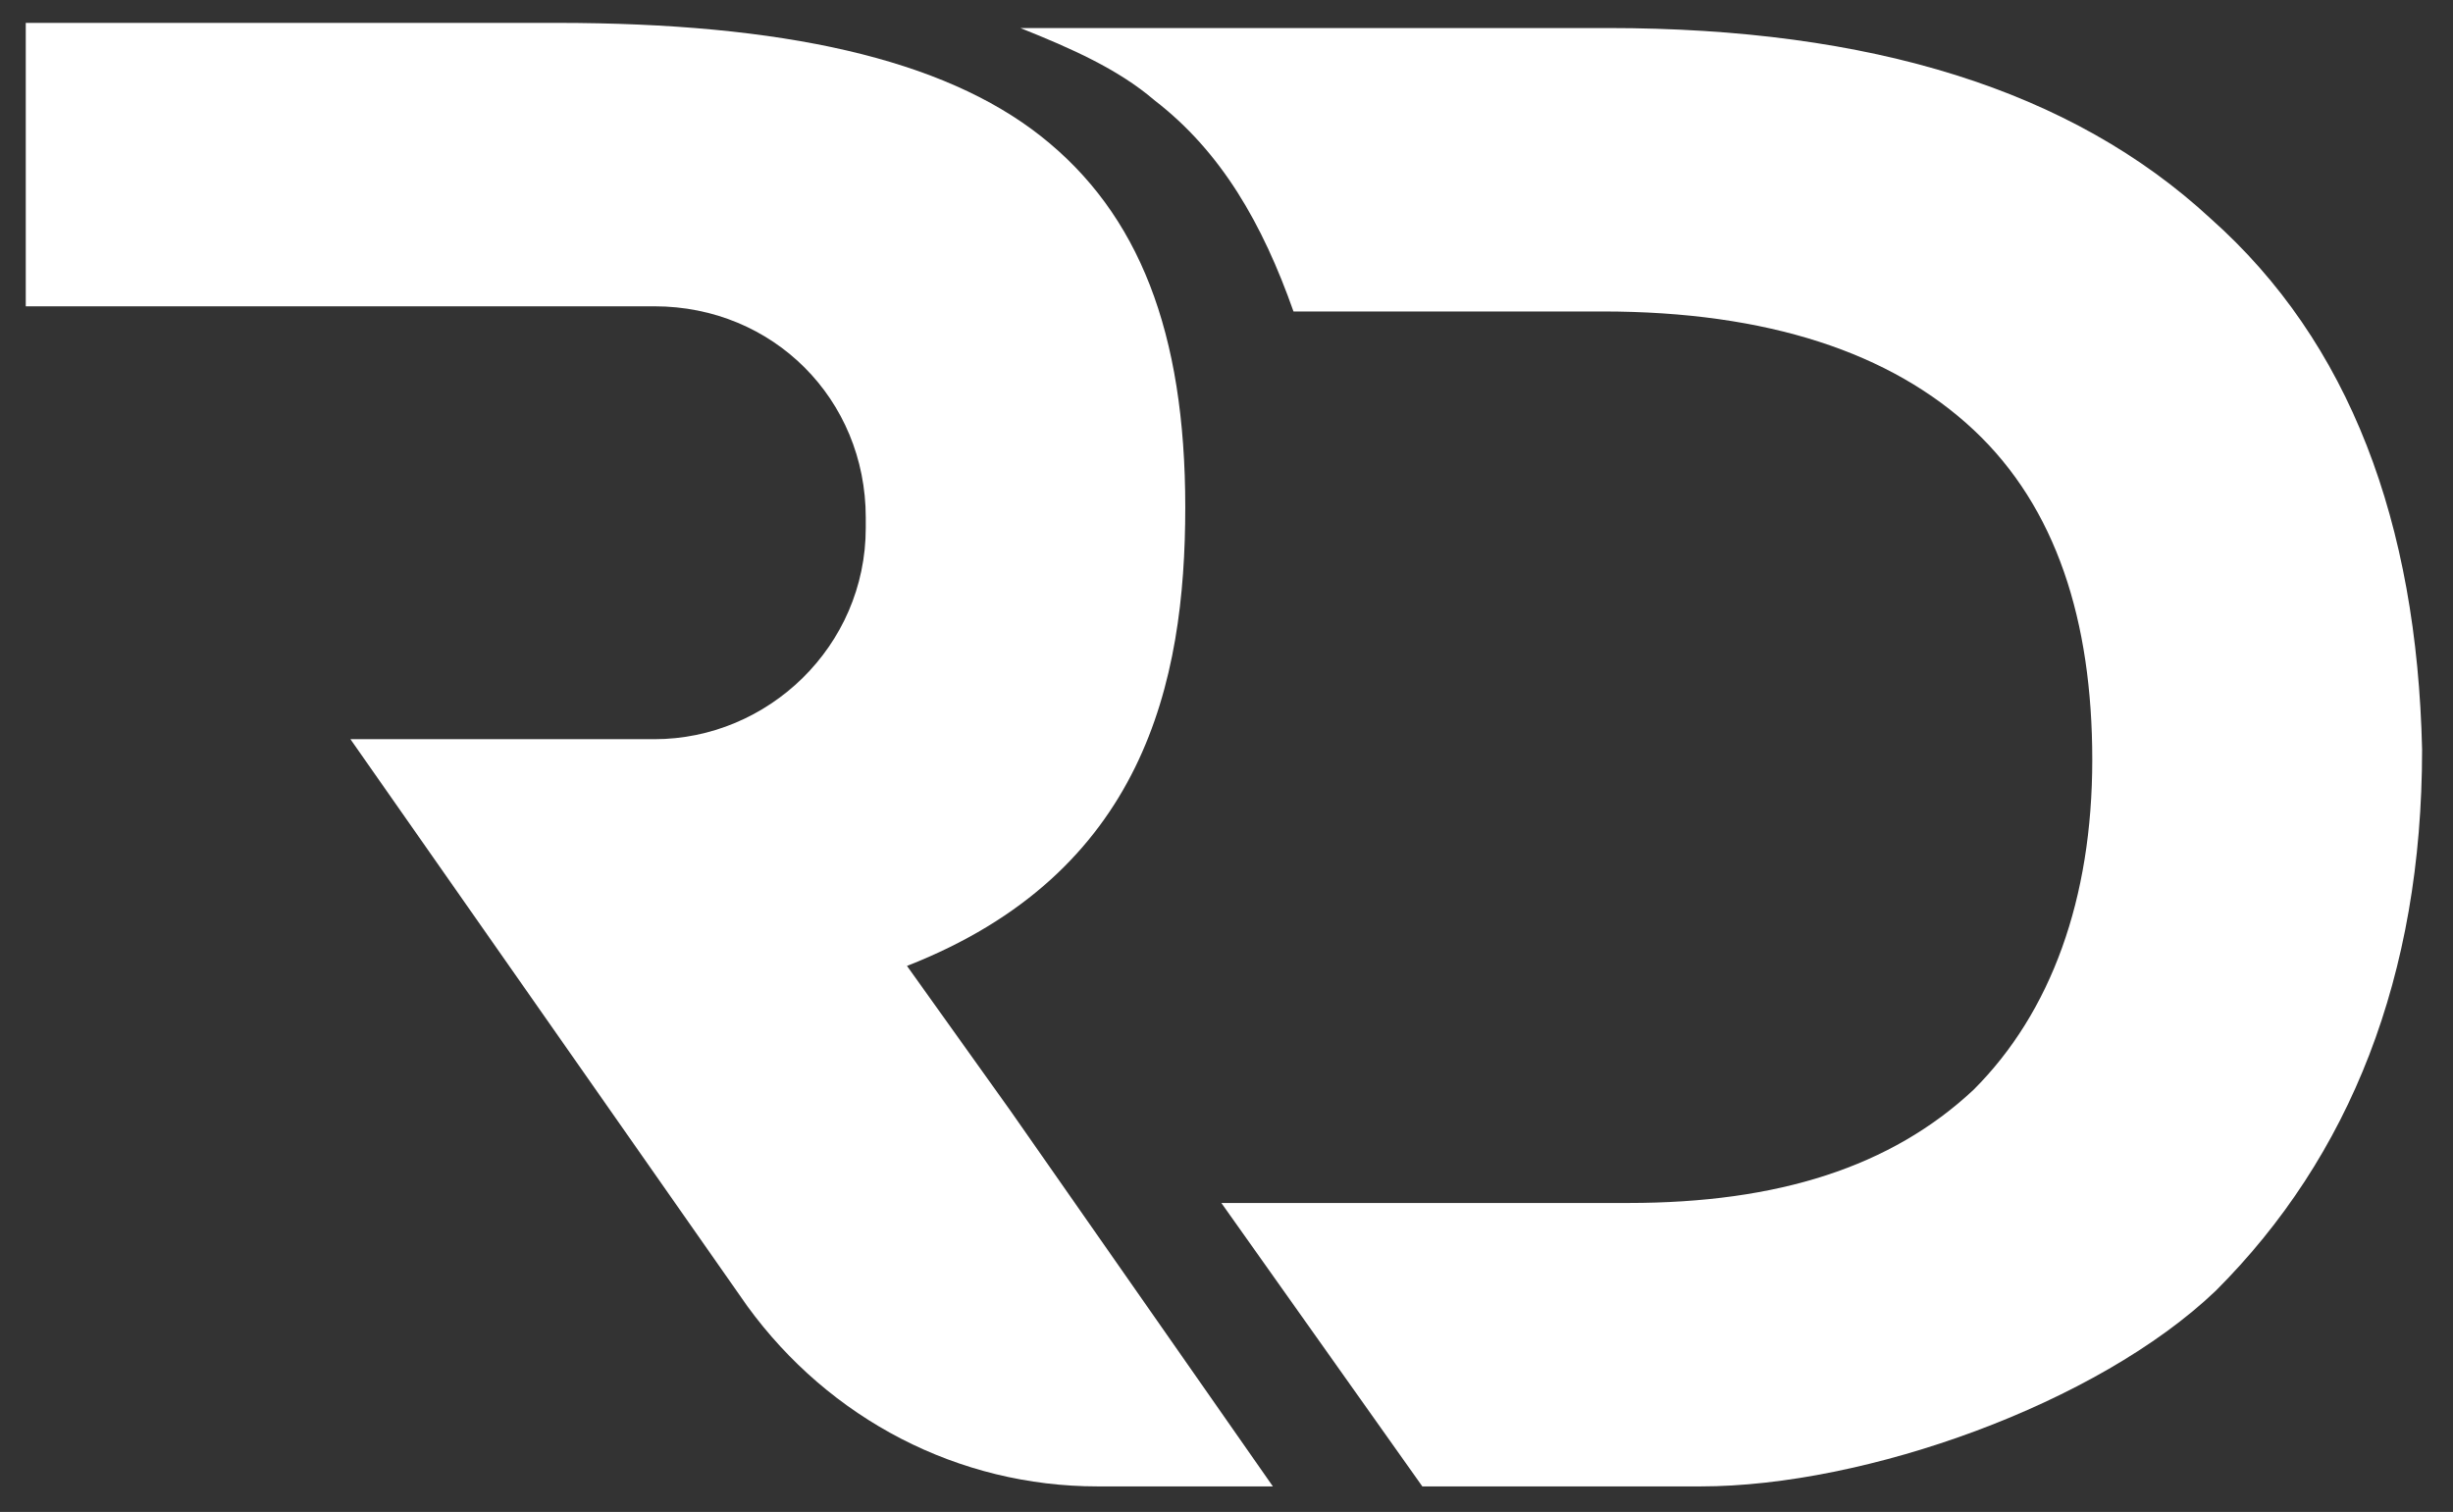
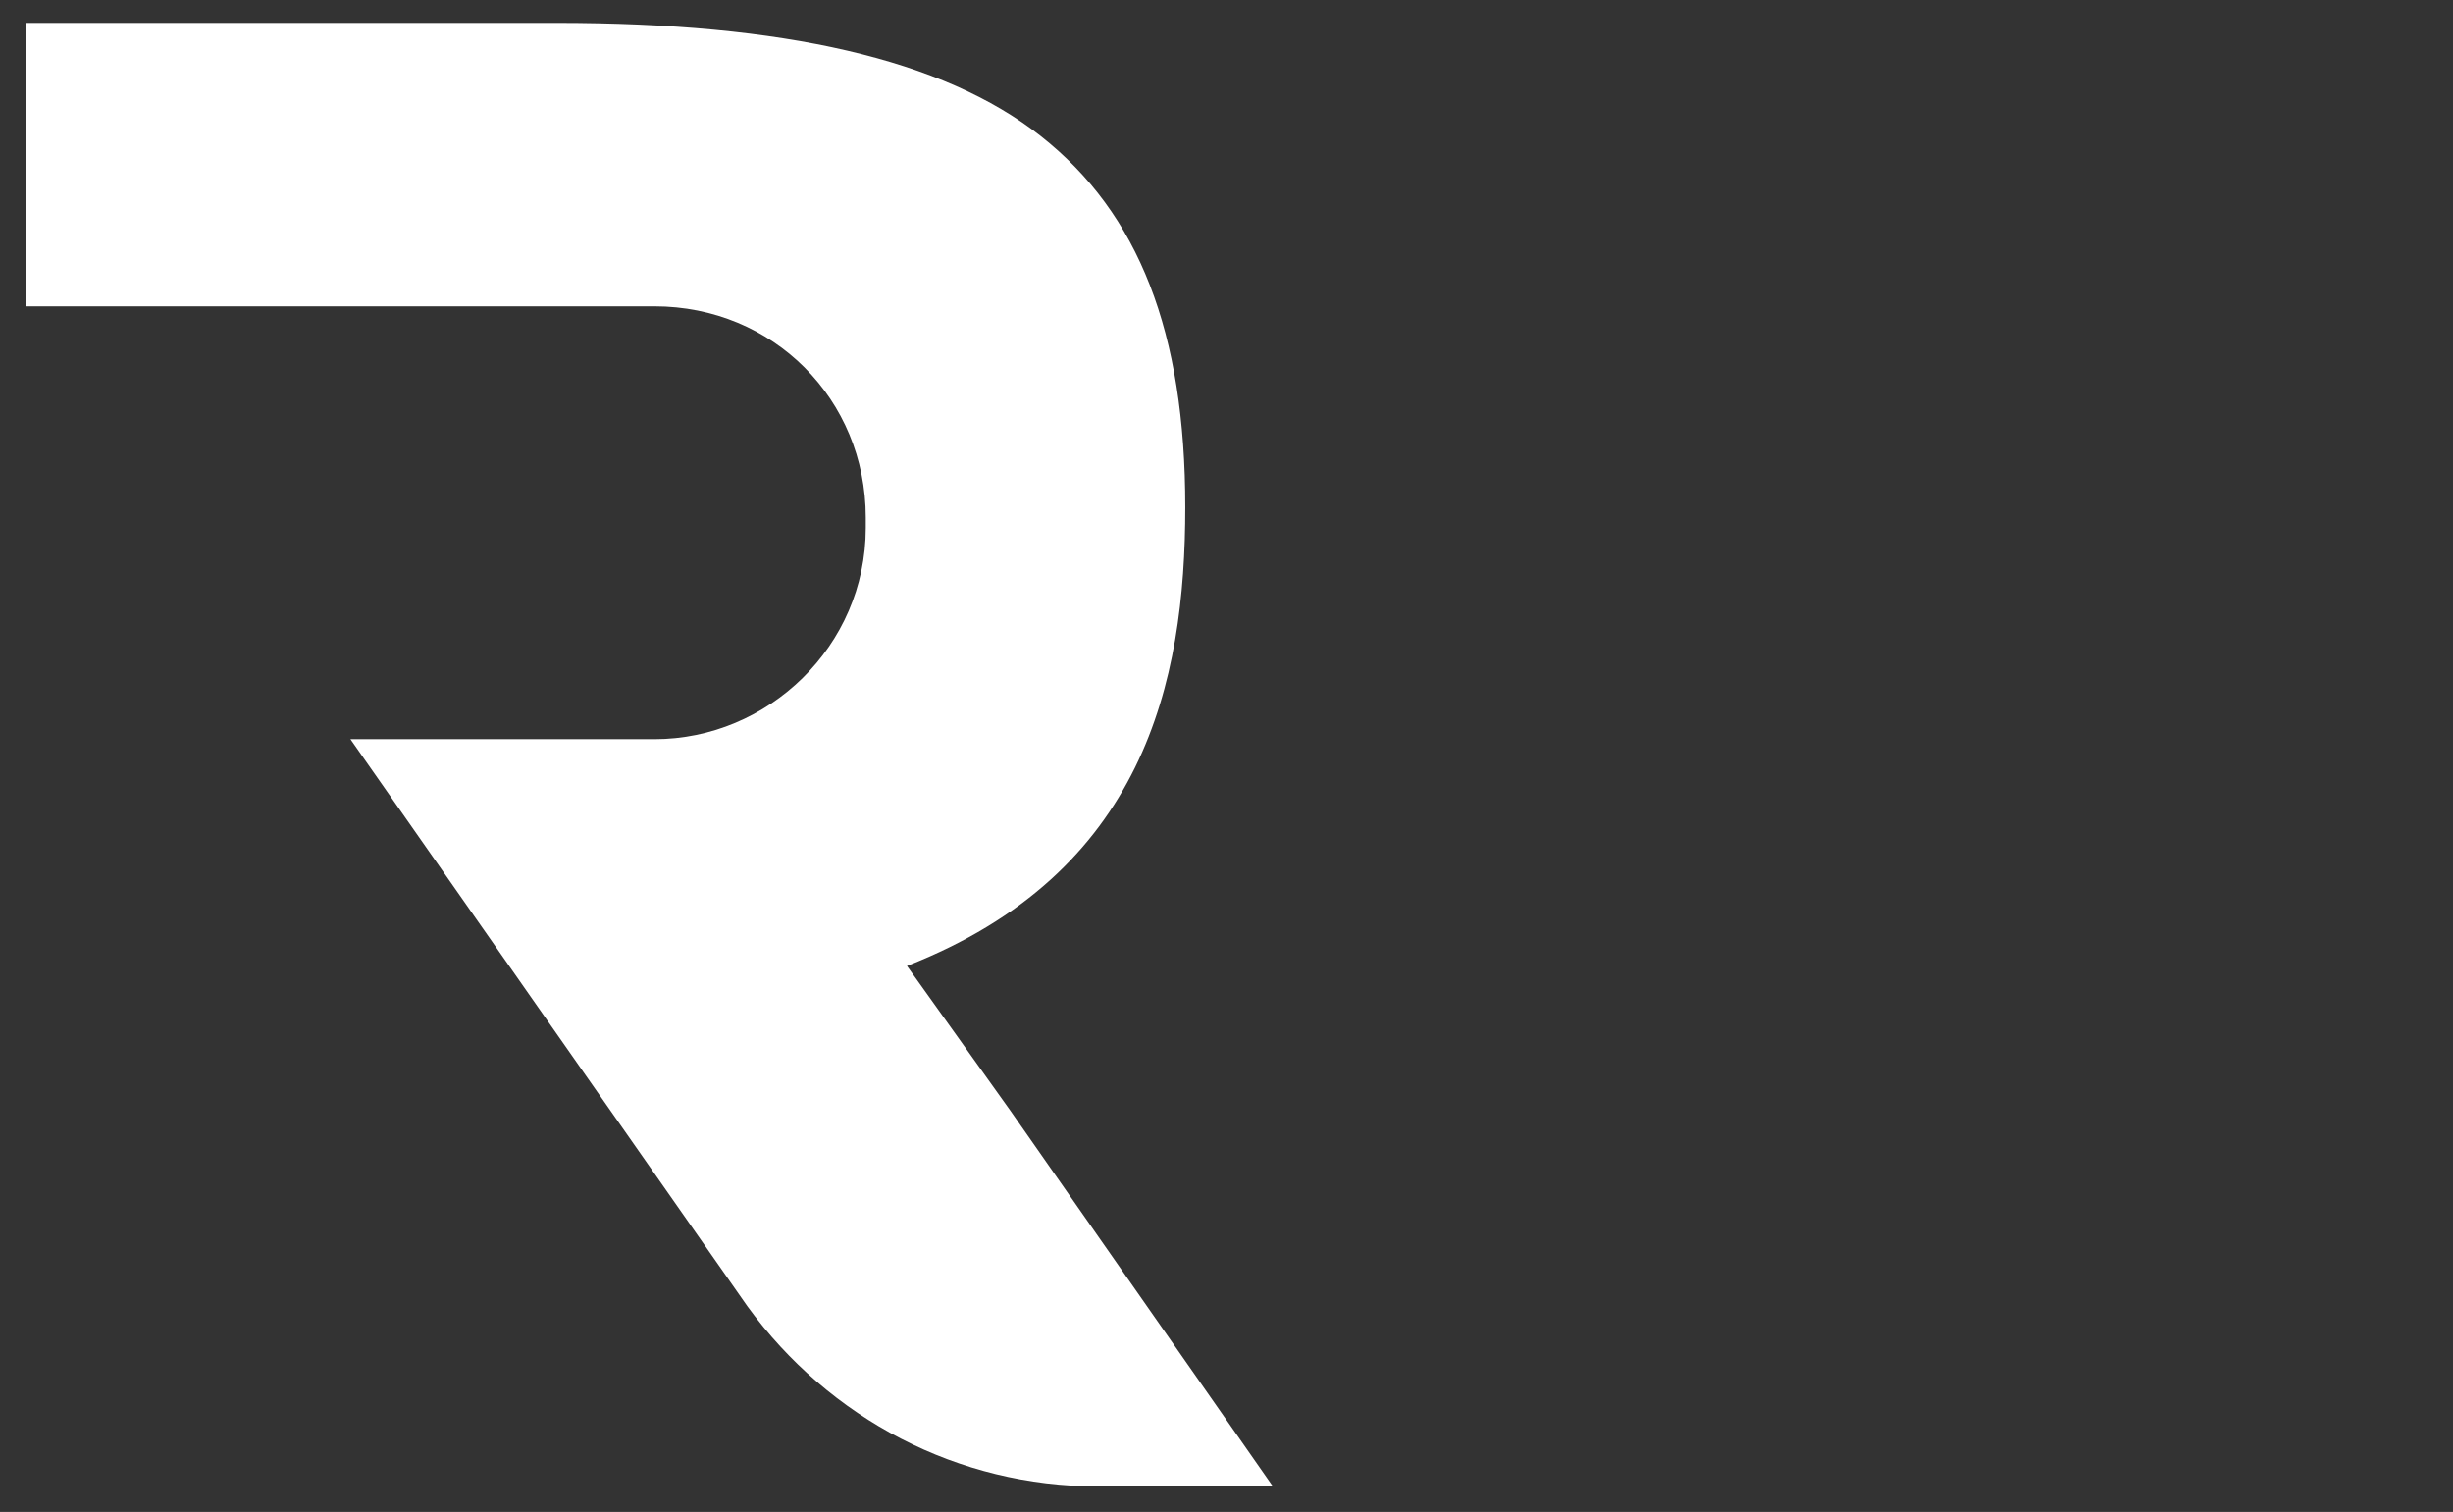
<svg xmlns="http://www.w3.org/2000/svg" xmlns:xlink="http://www.w3.org/1999/xlink" xml:space="preserve" style="max-height: 500px" viewBox="182.7 21.656 47.6 29.34" y="0px" x="0px" id="uuid-1c36210a-eca8-424a-800d-5687c4139c13" version="1.1" width="47.6" height="29.34">
  <rect x="182.7" y="21.656" width="47.6" height="29.34" fill="#333333" stroke="none" />
  <style type="text/css">
	.st0{fill:#FFB81C;}
	.st1{fill:#FFFFFF;}
</style>
  <g id="uuid-2566b1fe-4027-41ee-869e-ff287c9b2159">
    <g>
      <g>
        <polygon points="74.7,27.1 67.2,27.1 50.1,39.5 45.8,35.6 57.4,27.1 49.9,27.1 36.3,37 36.3,27.1 31.3,27.1 &#10;&#09;&#09;&#09;&#09;31.3,46.2 36.3,46.2 36.3,42.6 42.2,38.3 50.6,46.2 57.4,46.2 53.5,42.6 59.5,38.3 67.9,46.2 74.7,46.2 63.1,35.6" class="st0" />
        <path d="M74.3,36.6c0-6.4,3.6-9.8,12.1-9.8s12.1,3.5,12.1,9.8s-3.6,9.9-12.1,9.9S74.3,43,74.3,36.6z M93.5,36.6&#10;&#09;&#09;&#09;&#09;c0-3.9-2-5.7-7.1-5.7s-7.1,1.8-7.1,5.7s2,5.8,7.1,5.8S93.5,40.5,93.5,36.6z" class="st1" />
        <path d="M132.2,31.2h-4.9v-4.1h4.9V31.2z" class="st0" />
        <path d="M132.2,46.2h-4.9V33.6h4.9V46.2z" class="st1" />
        <path d="M147.3,34.7c-5.6-0.3-6.7-0.6-6.7-2.1s1.1-1.9,6-1.9c4.4,0,6.5,0.4,7.1,1.8h5c-0.5-4.1-4.8-5.7-11.5-5.7&#10;&#09;&#09;&#09;&#09;c-7.1,0-11.4,1.3-11.4,5.5s3.3,5.6,11.6,6c6.2,0.3,7.3,0.6,7.3,2.2c0,1.5-1.6,2.1-6.7,2.1s-7.2-0.7-7.7-2.1h-5&#10;&#09;&#09;&#09;&#09;c0.5,4.8,5.1,6,12.4,6s11.9-1,11.9-6.1C159.5,35.5,154.9,35.1,147.3,34.7L147.3,34.7z" class="st1" />
        <path d="M113.3,42.1c3.7,0,6.3-0.8,6.3-5.5s-2.5-5.5-6.3-5.5h-7.2v8.5h-4.9V27.1h13.9c5,0,9.3,3.1,9.3,9.6&#10;&#09;&#09;&#09;&#09;s-4.4,9.6-9.3,9.6h-13.9v-4.1L113.3,42.1L113.3,42.1z" class="st1" />
      </g>
      <path d="M8.9,46.2H2.5l17.3-19.2h8.1v19.2H23V30.7C23,30.7,8.9,46.2,8.9,46.2z" class="st1" />
    </g>
    <rect height="37.9" width="1" class="st0" y="17.6" x="170.9" />
  </g>
  <g id="uuid-144f532a-c4ee-451d-a33d-8d52d833d8df">
    <g>
      <path d="M238,31.6h4.3c1,0,1.9,0.2,2.7,0.6c0.8,0.4,1.4,0.9,1.8,1.7&#10;&#09;&#09;&#09;c0.4,0.7,0.7,1.5,0.7,2.5s-0.2,1.8-0.7,2.5c-0.4,0.7-1.1,1.3-1.8,1.7c-0.8,0.4-1.7,0.6-2.7,0.6H238V31.6L238,31.6z M242.2,39.2&#10;&#09;&#09;&#09;c0.9,0,1.7-0.3,2.3-0.8c0.6-0.5,0.9-1.2,0.9-2.1s-0.3-1.6-0.9-2.1c-0.6-0.5-1.3-0.8-2.3-0.8h-2v5.9L242.2,39.2L242.2,39.2z" class="st1" id="uuid-c5fcc598-31f7-4266-a8d5-6739c197b44c" />
      <path d="M255.2,39h-4.4l-0.8,2h-2.2l4.2-9.5h2.2l4.2,9.5H256&#10;&#09;&#09;&#09;L255.2,39L255.2,39z M254.5,37.3l-1.5-3.6l-1.5,3.6H254.5L254.5,37.3z" class="st1" id="uuid-9c29b12e-4a78-4e78-951d-788a378b02d9" />
      <path d="M260.8,33.4h-3v-1.8h8.2v1.8h-3V41h-2.2L260.8,33.4&#10;&#09;&#09;&#09;L260.8,33.4z" class="st1" id="uuid-c59dd1f5-d3b8-4f34-aee9-2a7e3ee8f2c0" />
      <path d="M272.9,39h-4.4l-0.8,2h-2.2l4.2-9.5h2.2L276,41h-2.3&#10;&#09;&#09;&#09;L272.9,39z M272.2,37.3l-1.5-3.6l-1.5,3.6H272.2L272.2,37.3z" class="st1" id="uuid-358eb618-6250-4313-822b-acfc6fcd54c8" />
      <path d="M286.9,41l-1.8-2.6h-2V41h-2.2v-9.5h4c0.8,0,1.5,0.1,2.1,0.4&#10;&#09;&#09;&#09;s1.1,0.7,1.4,1.2s0.5,1.1,0.5,1.8s-0.2,1.3-0.5,1.8s-0.8,0.9-1.4,1.2l2.1,3L286.9,41L286.9,41z M286.3,33.8&#10;&#09;&#09;&#09;c-0.4-0.3-0.8-0.4-1.5-0.4H283v3.3h1.8c0.7,0,1.2-0.1,1.5-0.4c0.4-0.3,0.5-0.7,0.5-1.2S286.7,34.1,286.3,33.8z" class="st1" id="uuid-2f1532f0-541f-4ec9-9441-2dcc9db0da49" />
      <path d="M298,39.3V41h-7.3v-9.5h7.1v1.8h-4.9v2h4.4v1.8h-4.4v2.2&#10;&#09;&#09;&#09;L298,39.3L298,39.3z" class="st1" id="uuid-fee9f551-e068-49c6-b1c7-ca7b831ecb0e" />
      <path d="M300.7,40.9c-0.7-0.2-1.3-0.5-1.7-0.8l0.7-1.6&#10;&#09;&#09;&#09;c0.4,0.3,0.9,0.5,1.4,0.7s1.1,0.3,1.7,0.3c0.6,0,1.1-0.1,1.4-0.3c0.3-0.2,0.5-0.4,0.5-0.7c0-0.2-0.1-0.4-0.3-0.6&#10;&#09;&#09;&#09;c-0.2-0.2-0.4-0.3-0.7-0.4s-0.6-0.2-1.1-0.3c-0.7-0.2-1.3-0.3-1.8-0.5s-0.9-0.5-1.2-0.8s-0.5-0.9-0.5-1.5c0-0.5,0.1-1,0.5-1.5&#10;&#09;&#09;&#09;c0.3-0.5,0.7-0.8,1.3-1.1s1.3-0.4,2.2-0.4c0.6,0,1.2,0.1,1.8,0.2s1.1,0.3,1.5,0.6l-0.7,1.7c-0.9-0.5-1.7-0.7-2.6-0.7&#10;&#09;&#09;&#09;c-0.6,0-1.1,0.1-1.4,0.3s-0.4,0.5-0.4,0.8s0.2,0.6,0.5,0.7s0.9,0.3,1.5,0.5c0.7,0.2,1.3,0.3,1.8,0.5c0.5,0.2,0.9,0.4,1.2,0.8&#10;&#09;&#09;&#09;c0.3,0.4,0.5,0.9,0.5,1.5c0,0.5-0.1,1-0.5,1.5c-0.3,0.5-0.8,0.8-1.4,1.1s-1.3,0.4-2.2,0.4C302.1,41.2,301.4,41.1,300.7,40.9&#10;&#09;&#09;&#09;L300.7,40.9z" class="st1" id="uuid-211ab1be-6a23-4075-bb10-028074c9b548" />
-       <path d="M314.6,32c0.6,0.3,1.1,0.7,1.4,1.2s0.5,1.1,0.5,1.8&#10;&#09;&#09;&#09;s-0.2,1.3-0.5,1.8c-0.3,0.5-0.8,0.9-1.4,1.2s-1.3,0.4-2.2,0.4h-1.9V41h-2.2v-9.5h4.1C313.2,31.6,314,31.7,314.6,32L314.6,32z&#10;&#09;&#09;&#09; M313.7,36.2c0.3-0.3,0.5-0.7,0.5-1.2s-0.2-0.9-0.5-1.2s-0.8-0.4-1.5-0.4h-1.8v3.2h1.8C312.9,36.7,313.4,36.5,313.7,36.2z" class="st1" id="uuid-4c906fa5-6f98-40d3-b82b-578516369a1a" />
+       <path d="M314.6,32c0.6,0.3,1.1,0.7,1.4,1.2s0.5,1.1,0.5,1.8&#10;&#09;&#09;&#09;s-0.2,1.3-0.5,1.8c-0.3,0.5-0.8,0.9-1.4,1.2s-1.3,0.4-2.2,0.4V41h-2.2v-9.5h4.1C313.2,31.6,314,31.7,314.6,32L314.6,32z&#10;&#09;&#09;&#09; M313.7,36.2c0.3-0.3,0.5-0.7,0.5-1.2s-0.2-0.9-0.5-1.2s-0.8-0.4-1.5-0.4h-1.8v3.2h1.8C312.9,36.7,313.4,36.5,313.7,36.2z" class="st1" id="uuid-4c906fa5-6f98-40d3-b82b-578516369a1a" />
      <path d="M320.1,40.5c-0.8-0.4-1.4-1-1.8-1.7&#10;&#09;&#09;&#09;c-0.5-0.7-0.7-1.6-0.7-2.5s0.2-1.8,0.7-2.5s1.1-1.3,1.8-1.7c0.8-0.4,1.7-0.6,2.6-0.6s1.9,0.2,2.6,0.6s1.4,1,1.8,1.7&#10;&#09;&#09;&#09;c0.5,0.7,0.7,1.6,0.7,2.5s-0.2,1.8-0.7,2.5c-0.5,0.7-1.1,1.3-1.8,1.7c-0.8,0.4-1.7,0.6-2.6,0.6S320.9,41,320.1,40.5z M324.3,38.9&#10;&#09;&#09;&#09;c0.5-0.3,0.8-0.6,1.1-1.1s0.4-1,0.4-1.6s-0.1-1.1-0.4-1.6c-0.3-0.5-0.6-0.8-1.1-1.1s-1-0.4-1.5-0.4s-1.1,0.1-1.5,0.4&#10;&#09;&#09;&#09;c-0.5,0.3-0.8,0.6-1.1,1.1s-0.4,1-0.4,1.6s0.1,1.1,0.4,1.6c0.3,0.5,0.6,0.8,1.1,1.1c0.5,0.3,1,0.4,1.5,0.4S323.8,39.2,324.3,38.9z" class="st1" id="uuid-06eb5583-ed76-4200-948b-e57fb8f7af61" />
      <path d="M338.2,31.6V41h-1.8l-4.7-5.7V41h-2.2v-9.5h1.9l4.7,5.7v-5.7&#10;&#09;&#09;&#09;H338.2L338.2,31.6z" class="st1" id="uuid-e30298b9-d98d-48ef-8039-c1b932383922" />
      <path d="M341.4,40.9c-0.7-0.2-1.3-0.5-1.7-0.8l0.7-1.6&#10;&#09;&#09;&#09;c0.4,0.3,0.9,0.5,1.4,0.7c0.5,0.2,1.1,0.3,1.7,0.3c0.6,0,1.1-0.1,1.4-0.3c0.3-0.2,0.5-0.4,0.5-0.7c0-0.2-0.1-0.4-0.3-0.6&#10;&#09;&#09;&#09;c-0.2-0.2-0.4-0.3-0.7-0.4s-0.6-0.2-1.1-0.3c-0.7-0.2-1.3-0.3-1.8-0.5s-0.9-0.5-1.2-0.8s-0.5-0.9-0.5-1.5c0-0.5,0.1-1,0.5-1.5&#10;&#09;&#09;&#09;c0.3-0.5,0.7-0.8,1.3-1.1c0.6-0.3,1.3-0.4,2.2-0.4c0.6,0,1.2,0.1,1.8,0.2s1.1,0.3,1.5,0.6l-0.7,1.7c-0.9-0.5-1.7-0.7-2.6-0.7&#10;&#09;&#09;&#09;c-0.6,0-1.1,0.1-1.4,0.3s-0.4,0.5-0.4,0.8s0.2,0.6,0.5,0.7s0.9,0.3,1.5,0.5c0.7,0.2,1.3,0.3,1.8,0.5c0.5,0.2,0.9,0.4,1.2,0.8&#10;&#09;&#09;&#09;c0.3,0.4,0.5,0.9,0.5,1.5c0,0.5-0.1,1-0.5,1.5c-0.3,0.5-0.8,0.8-1.4,1.1s-1.3,0.4-2.2,0.4C342.8,41.2,342.1,41.1,341.4,40.9&#10;&#09;&#09;&#09;L341.4,40.9z" class="st1" id="uuid-f2d6937d-de4d-4185-baf9-ddfea3ff1d2e" />
      <a xlink:href="52.6494117647059">
        <path d="M202.3,43.2l-2-2.8c4.6-1.8,5.4-5.5,5.4-8.9&#10;&#09;&#09;&#09;&#09;s-0.9-5.7-2.8-7.2c-1.9-1.5-5-2.2-9.4-2.2h-10.3v5.5h12.2c2.3,0,4.1,1.8,4.1,4.1v0.2c0,2.3-1.9,4.1-4.1,4.1h-5.9l7.7,11&#10;&#09;&#09;&#09;&#09;c1.6,2.2,4.1,3.5,6.8,3.5h3.4C207.4,50.5,202.3,43.2,202.3,43.2z" class="st1" id="uuid-44ac4064-2297-4a5f-9fb9-045779d4b779" />
      </a>
      <a xlink:href="52.6494117647059">
-         <path d="M225.6,25.9c-2.7-2.5-6.6-3.7-11.7-3.7h-11.4&#10;&#09;&#09;&#09;&#09;c1,0.4,1.9,0.8,2.6,1.4c1.3,1,2.1,2.4,2.7,4.1h6c3.2,0,5.6,0.8,7.2,2.3c1.6,1.5,2.3,3.7,2.3,6.4s-0.8,4.9-2.3,6.4&#10;&#09;&#09;&#09;&#09;c-1.6,1.5-3.8,2.2-6.7,2.2h-7.9l3.9,5.5h5.4c3.2,0,7.7-1.6,10-3.8c2.6-2.6,4-6.1,4-10.5C229.6,31.8,228.3,28.3,225.6,25.9&#10;&#09;&#09;&#09;&#09;L225.6,25.9z" class="st1" id="uuid-a720ca60-066a-46f9-82f6-cf7683c23035" />
-       </a>
+         </a>
    </g>
  </g>
</svg>